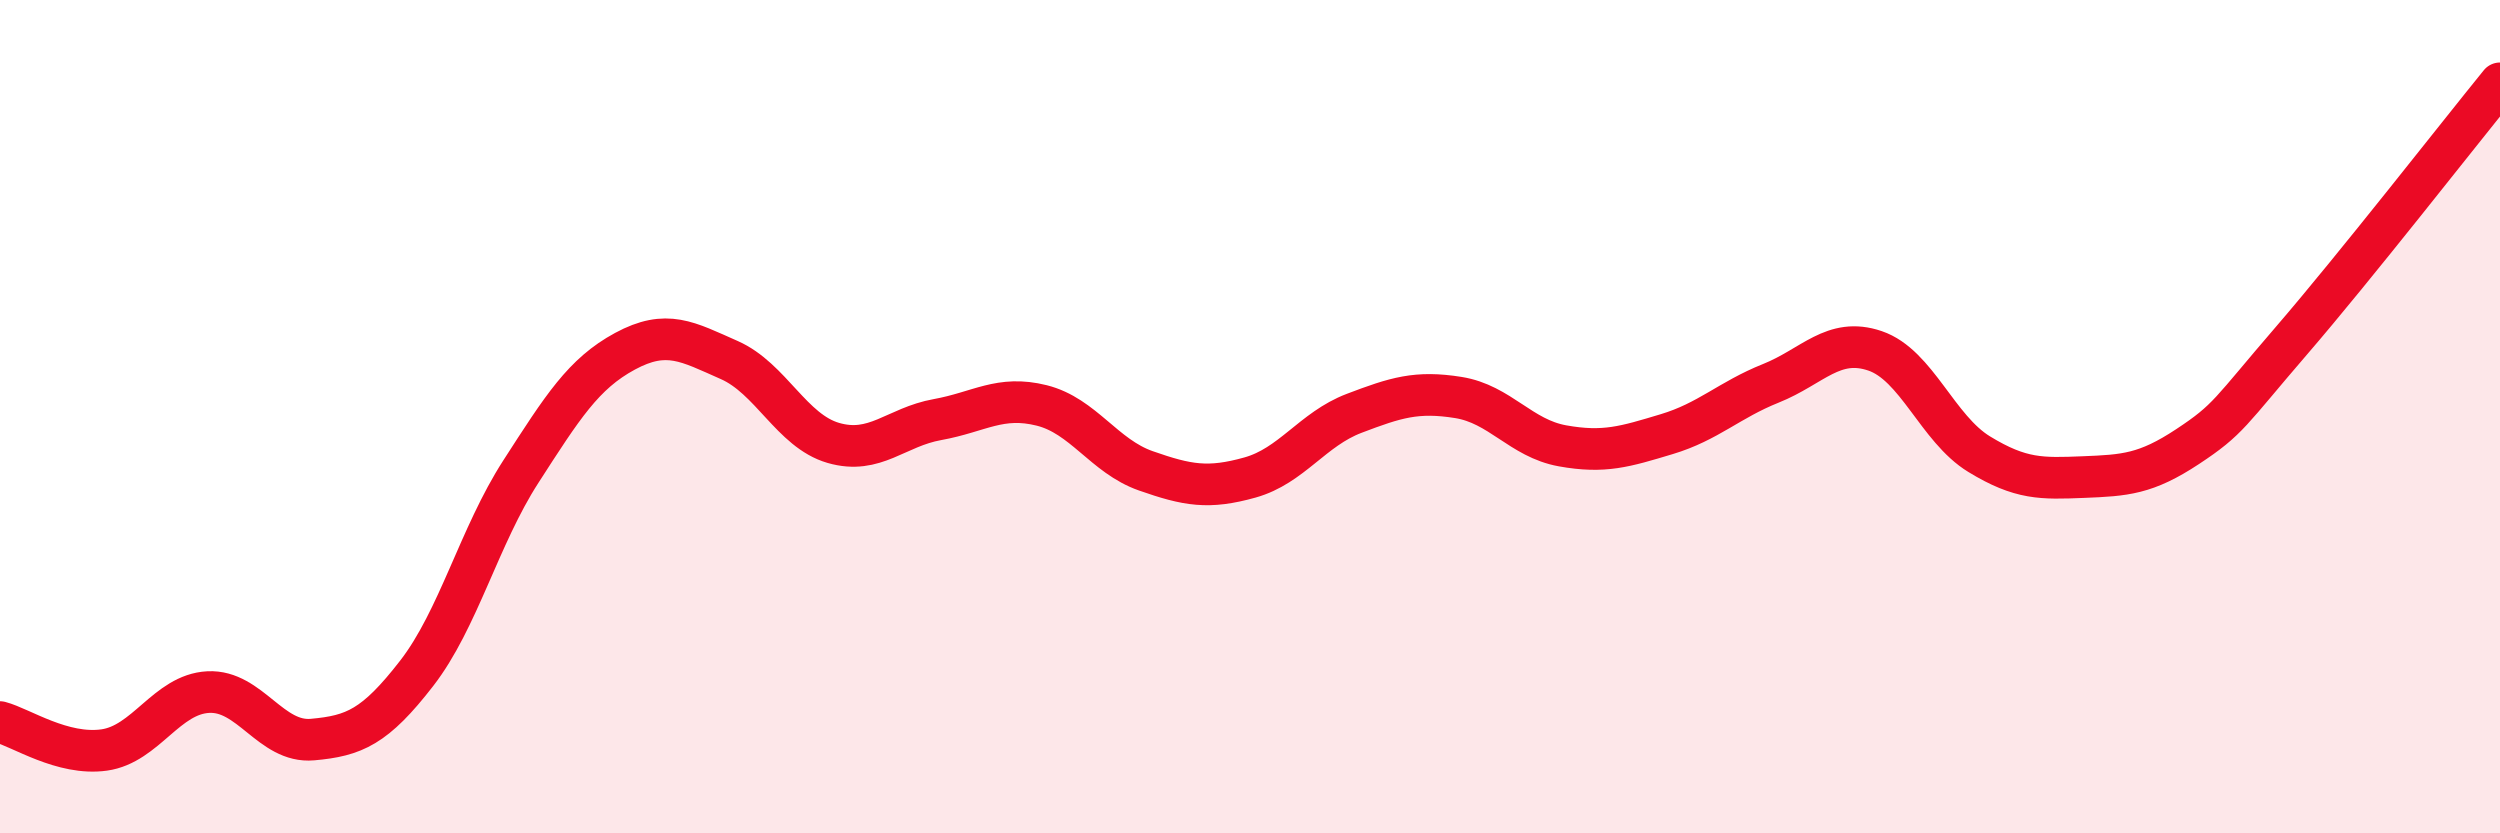
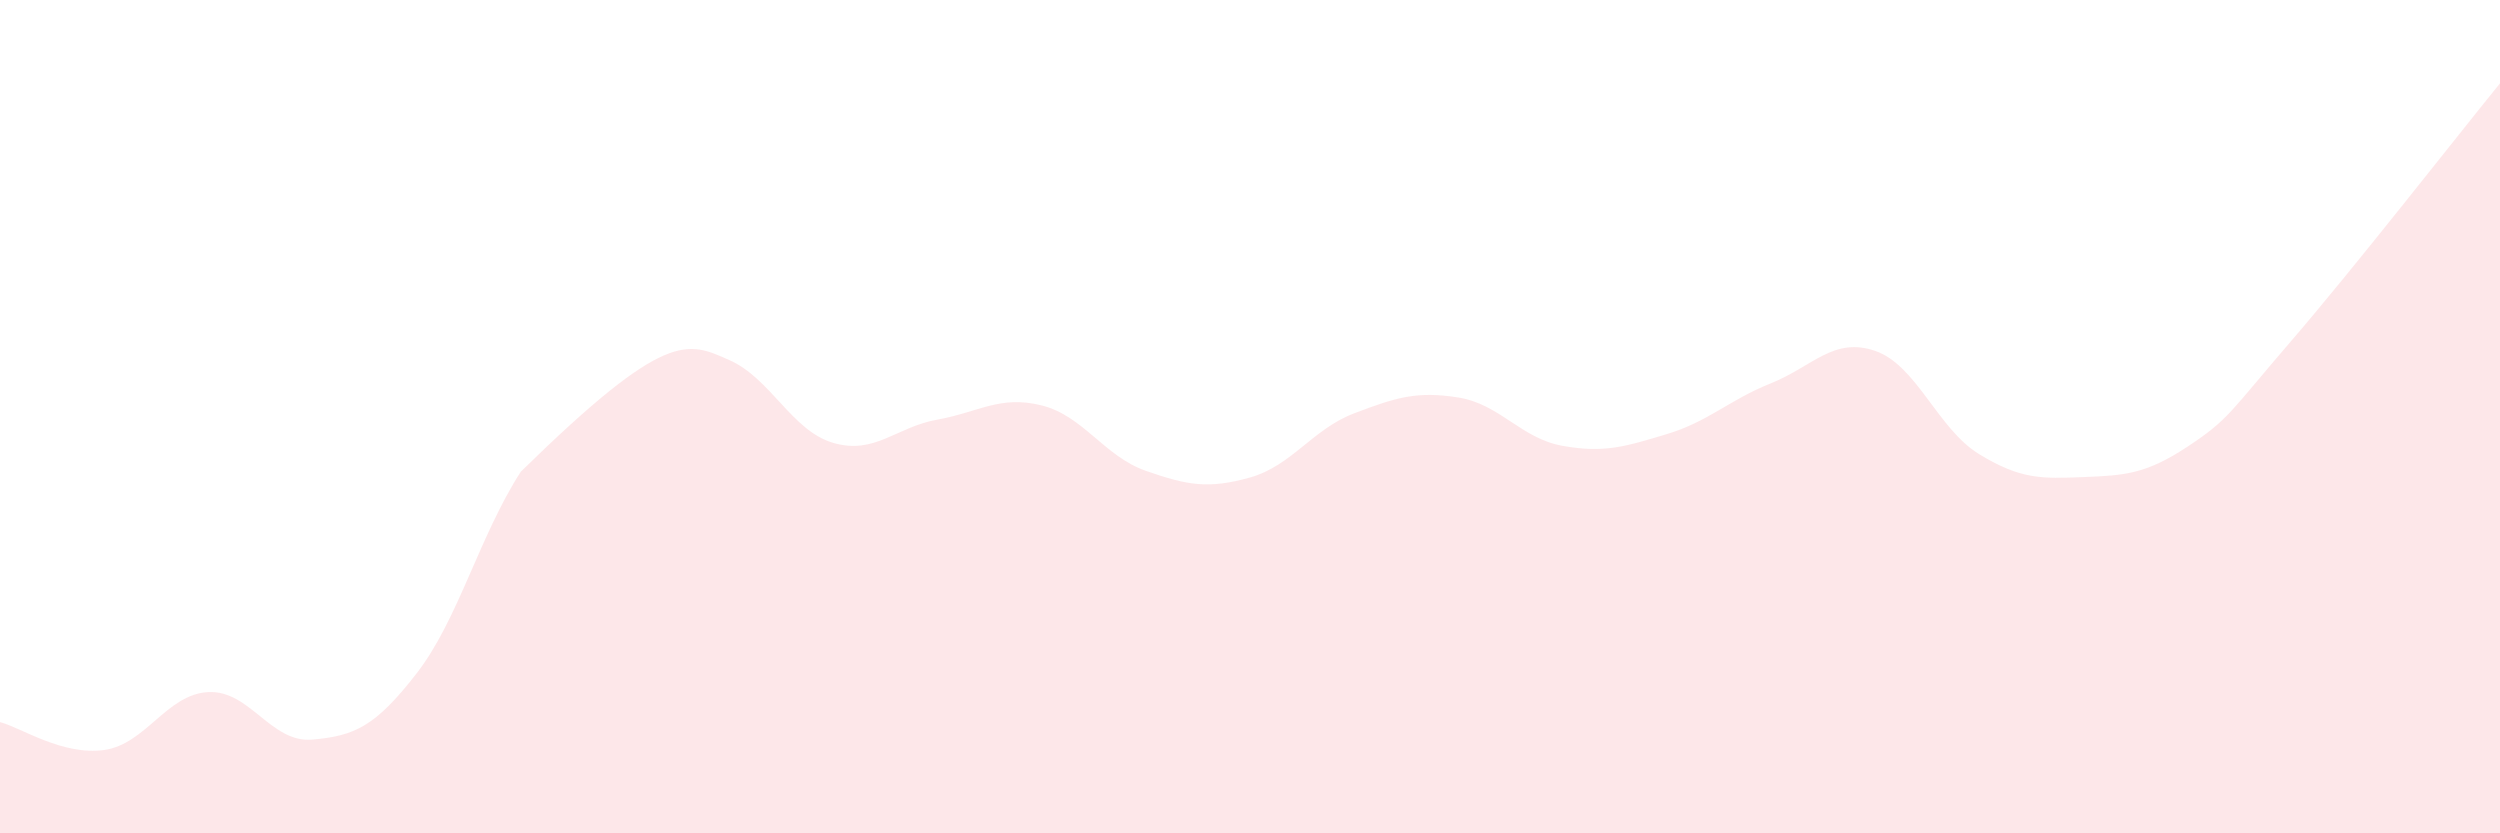
<svg xmlns="http://www.w3.org/2000/svg" width="60" height="20" viewBox="0 0 60 20">
-   <path d="M 0,17.33 C 0.5,17.46 1.5,18.14 2.5,18 C 3.5,17.86 4,16.66 5,16.61 C 6,16.56 6.5,17.84 7.5,17.75 C 8.5,17.66 9,17.45 10,16.16 C 11,14.87 11.5,12.87 12.5,11.32 C 13.5,9.77 14,8.97 15,8.43 C 16,7.89 16.5,8.2 17.5,8.64 C 18.5,9.08 19,10.34 20,10.63 C 21,10.92 21.5,10.25 22.5,10.07 C 23.5,9.89 24,9.48 25,9.73 C 26,9.98 26.5,10.95 27.5,11.3 C 28.5,11.65 29,11.74 30,11.46 C 31,11.18 31.5,10.3 32.5,9.92 C 33.5,9.54 34,9.38 35,9.54 C 36,9.7 36.5,10.52 37.5,10.7 C 38.5,10.88 39,10.72 40,10.42 C 41,10.12 41.5,9.6 42.5,9.2 C 43.5,8.8 44,8.08 45,8.42 C 46,8.76 46.5,10.29 47.5,10.9 C 48.5,11.51 49,11.49 50,11.45 C 51,11.41 51.5,11.38 52.5,10.72 C 53.5,10.06 53.5,9.91 55,8.17 C 56.5,6.43 59,3.23 60,2L60 20L0 20Z" fill="#EB0A25" opacity="0.1" stroke-linecap="round" stroke-linejoin="round" />
-   <path d="M 0,17.33 C 0.5,17.46 1.5,18.14 2.5,18 C 3.5,17.86 4,16.66 5,16.61 C 6,16.56 6.5,17.84 7.5,17.75 C 8.5,17.66 9,17.45 10,16.16 C 11,14.87 11.5,12.87 12.5,11.32 C 13.5,9.77 14,8.97 15,8.43 C 16,7.89 16.5,8.2 17.5,8.64 C 18.5,9.08 19,10.34 20,10.63 C 21,10.92 21.5,10.25 22.5,10.07 C 23.5,9.89 24,9.48 25,9.73 C 26,9.98 26.5,10.95 27.5,11.3 C 28.5,11.65 29,11.74 30,11.46 C 31,11.18 31.5,10.3 32.5,9.92 C 33.5,9.54 34,9.38 35,9.54 C 36,9.7 36.5,10.52 37.5,10.7 C 38.5,10.88 39,10.72 40,10.42 C 41,10.12 41.5,9.6 42.5,9.2 C 43.5,8.8 44,8.08 45,8.42 C 46,8.76 46.5,10.29 47.5,10.9 C 48.5,11.51 49,11.49 50,11.45 C 51,11.41 51.5,11.38 52.5,10.72 C 53.5,10.06 53.5,9.91 55,8.17 C 56.5,6.43 59,3.23 60,2" stroke="#EB0A25" stroke-width="1" fill="none" stroke-linecap="round" stroke-linejoin="round" />
+   <path d="M 0,17.33 C 0.5,17.46 1.5,18.14 2.5,18 C 3.5,17.86 4,16.66 5,16.61 C 6,16.56 6.5,17.84 7.5,17.75 C 8.5,17.66 9,17.45 10,16.16 C 11,14.87 11.5,12.87 12.5,11.32 C 16,7.89 16.5,8.2 17.5,8.64 C 18.5,9.08 19,10.34 20,10.63 C 21,10.92 21.5,10.25 22.5,10.07 C 23.5,9.89 24,9.48 25,9.73 C 26,9.98 26.5,10.95 27.5,11.3 C 28.5,11.65 29,11.74 30,11.46 C 31,11.18 31.5,10.3 32.5,9.92 C 33.5,9.54 34,9.38 35,9.54 C 36,9.7 36.5,10.52 37.5,10.7 C 38.5,10.88 39,10.72 40,10.42 C 41,10.12 41.5,9.6 42.5,9.2 C 43.5,8.8 44,8.08 45,8.42 C 46,8.76 46.5,10.29 47.5,10.9 C 48.5,11.51 49,11.49 50,11.45 C 51,11.41 51.5,11.38 52.5,10.72 C 53.5,10.06 53.5,9.91 55,8.17 C 56.5,6.43 59,3.23 60,2L60 20L0 20Z" fill="#EB0A25" opacity="0.1" stroke-linecap="round" stroke-linejoin="round" />
</svg>